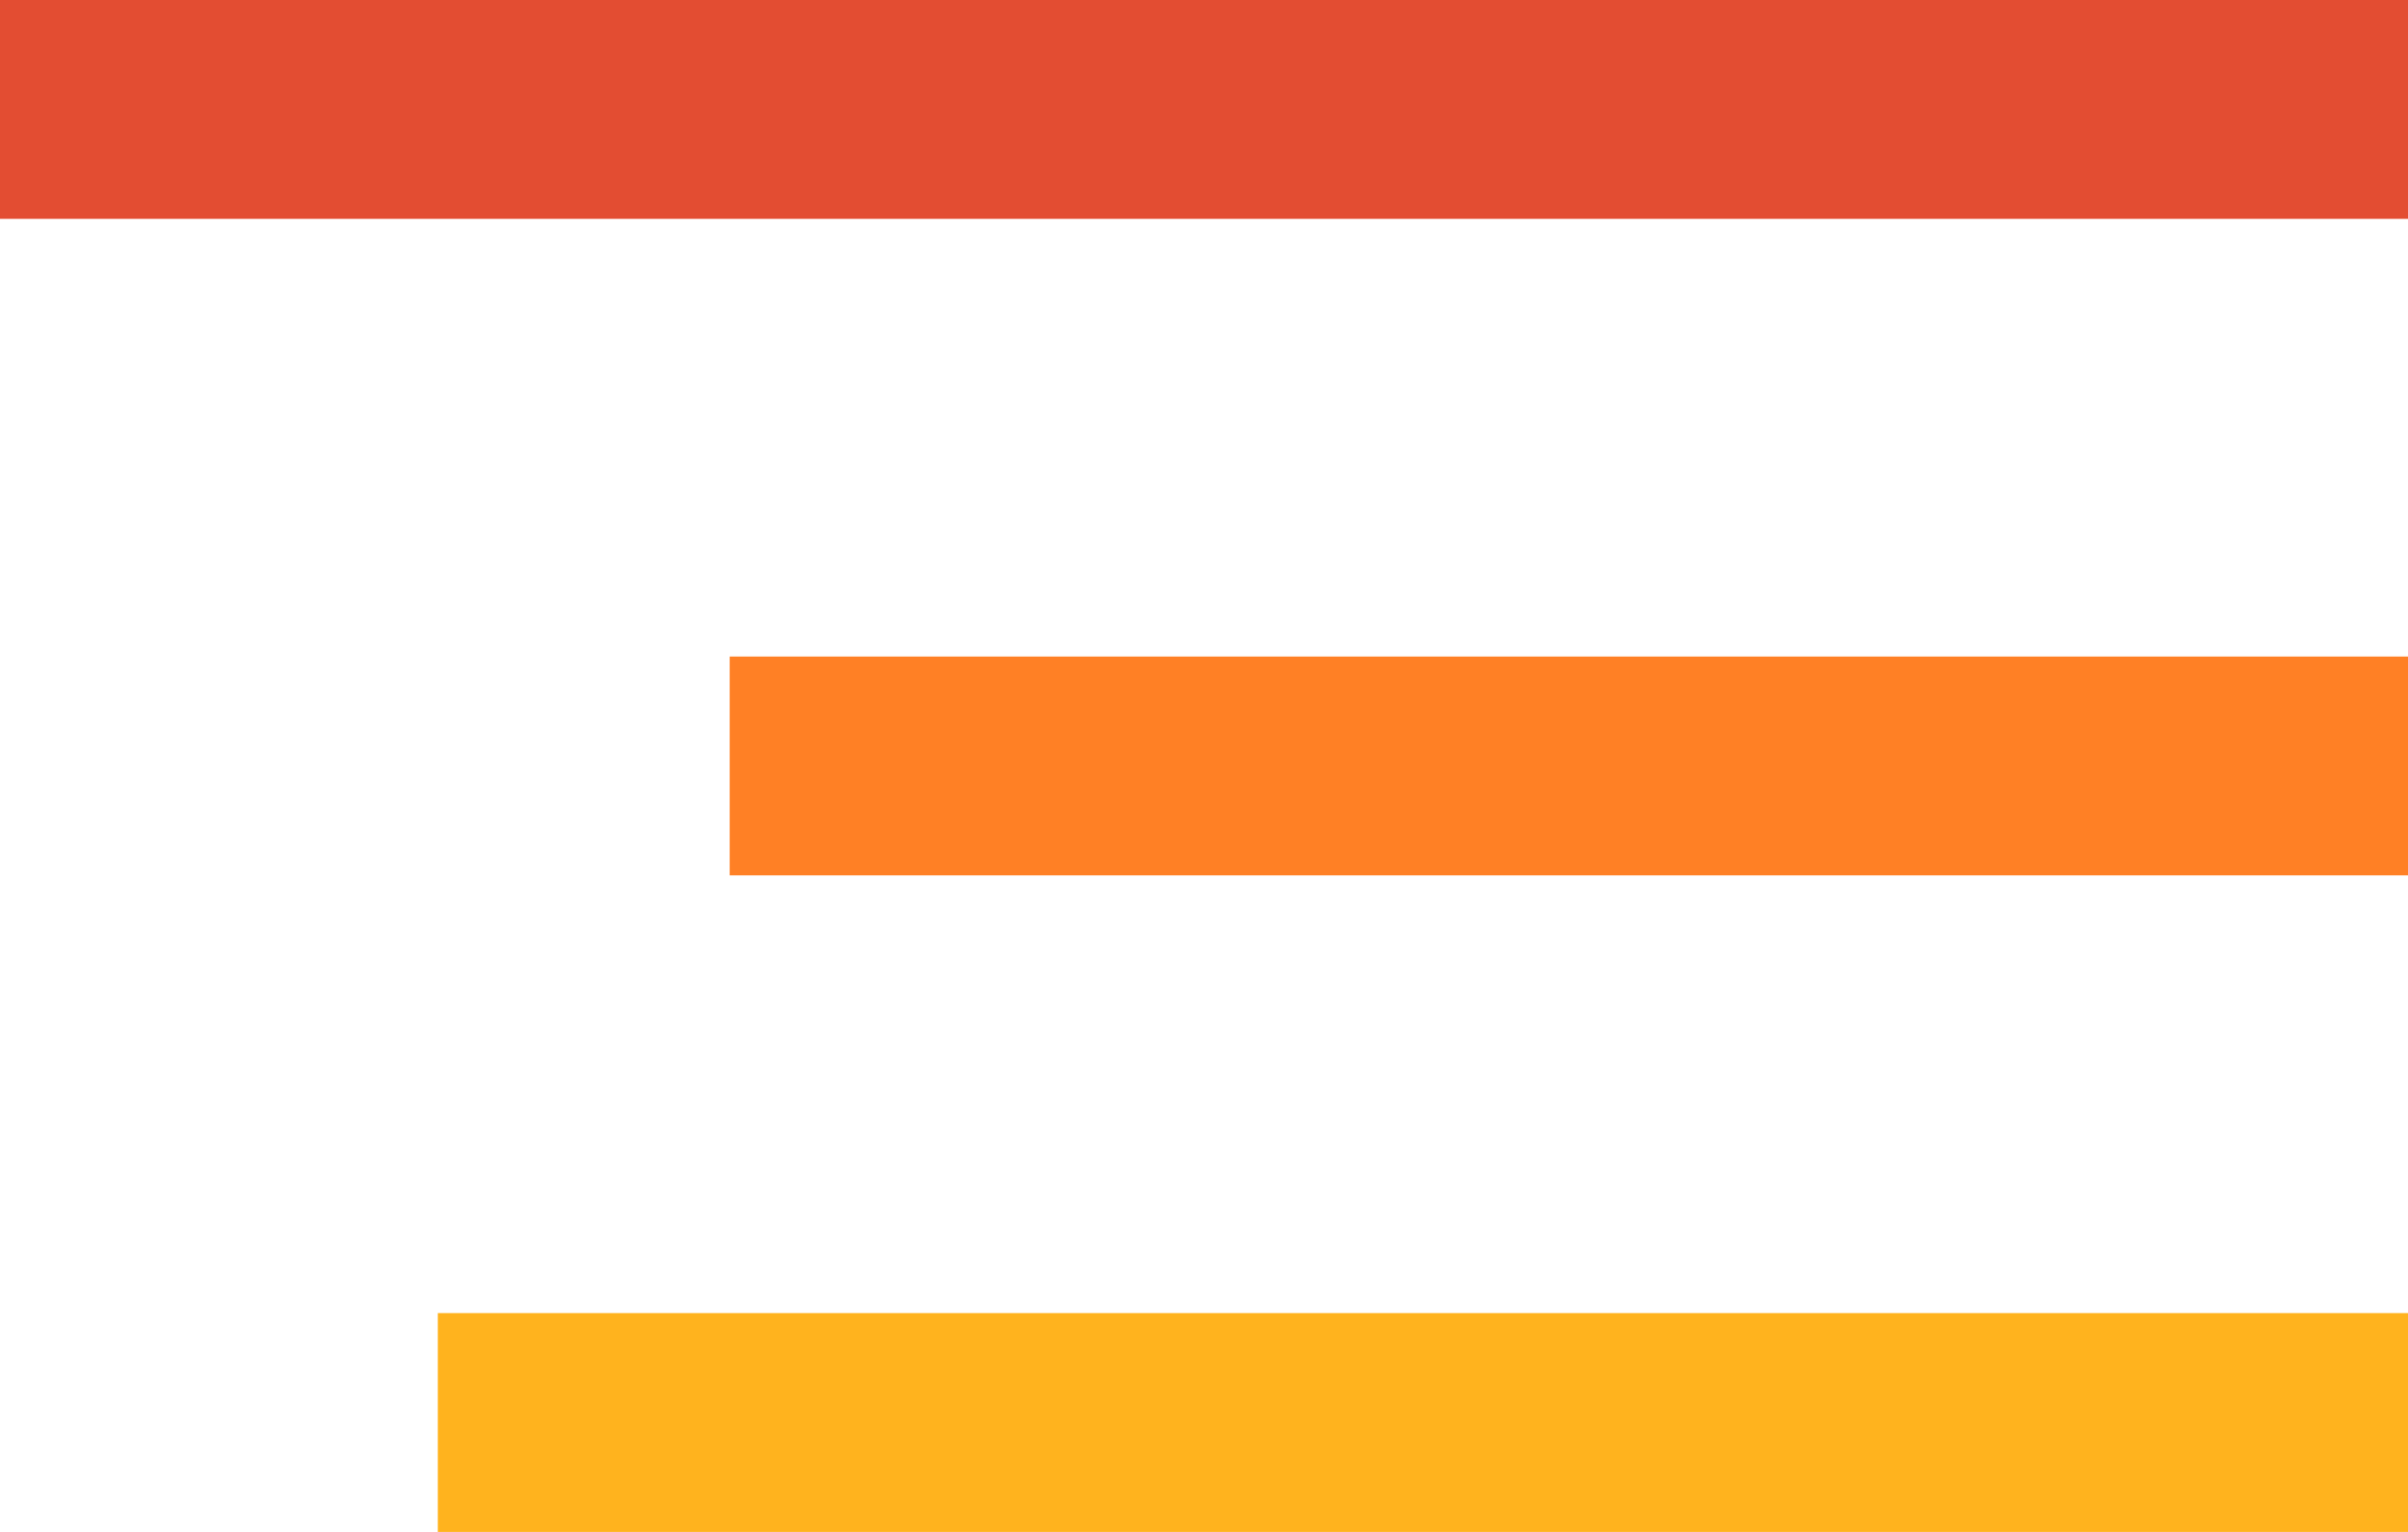
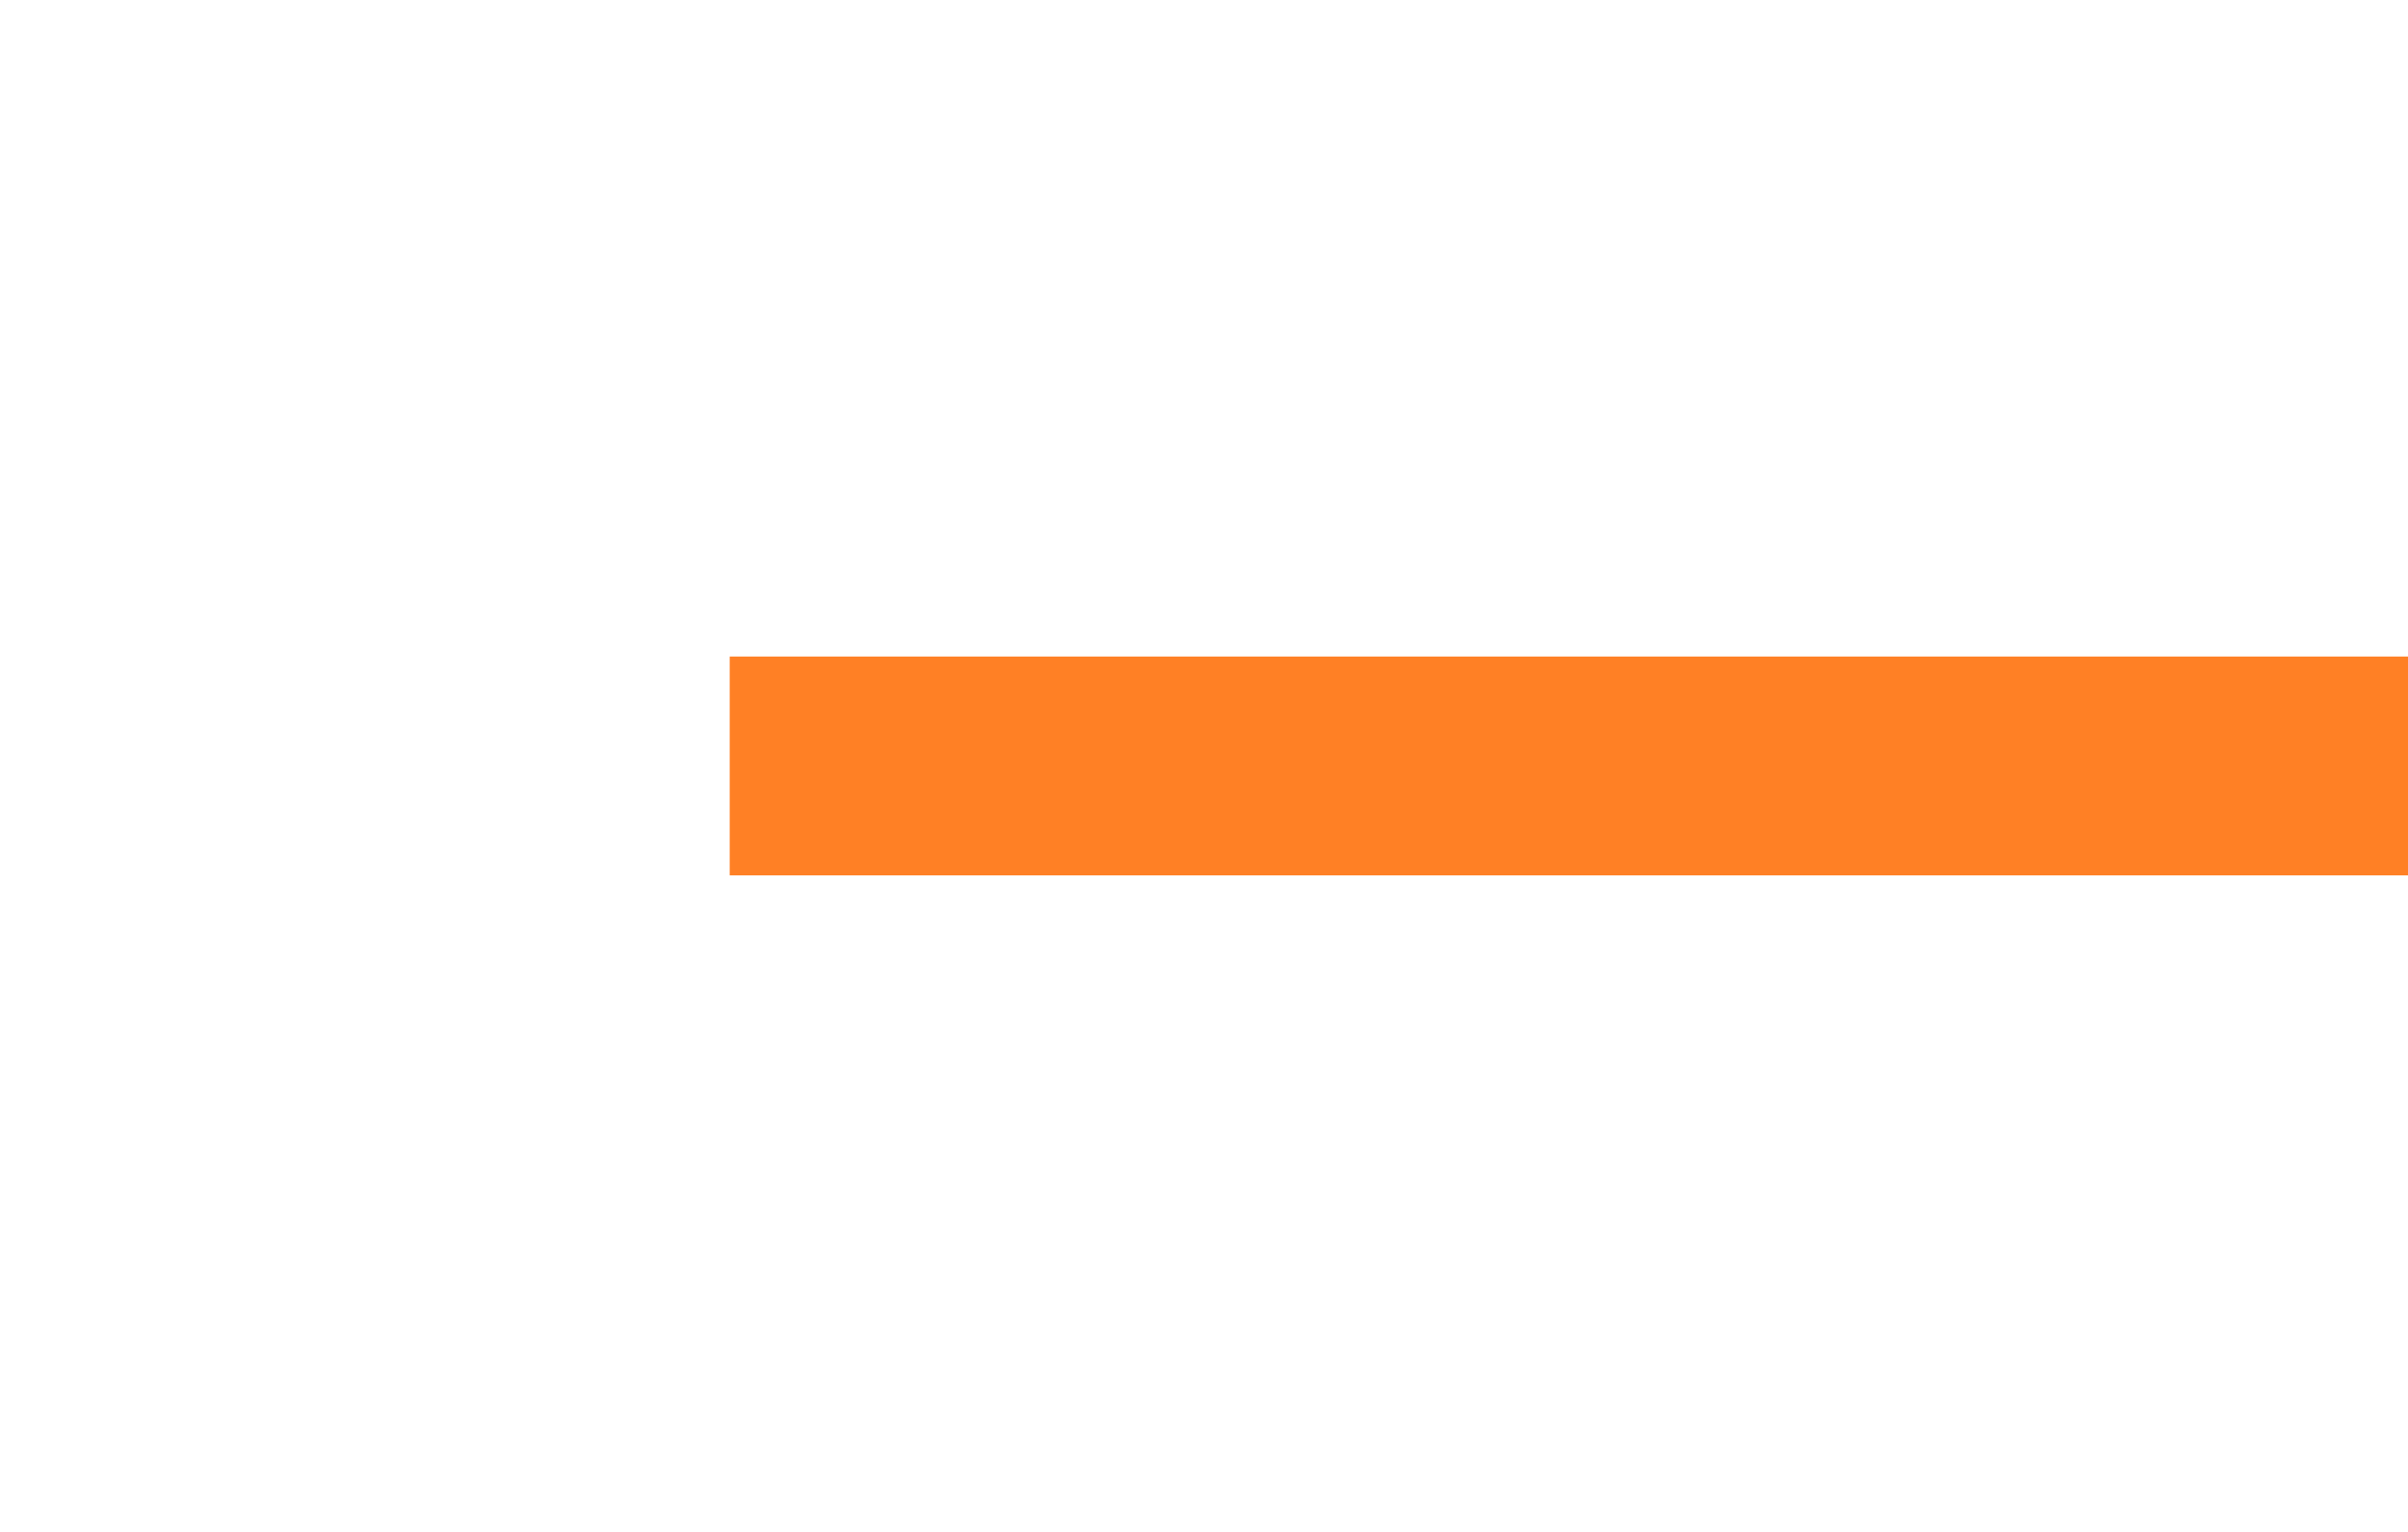
<svg xmlns="http://www.w3.org/2000/svg" width="33" height="21" viewBox="0 0 33 21" fill="none">
-   <rect width="33" height="3" fill="#E34D32" />
  <rect x="10" y="9" width="23" height="3" fill="#FF8025" />
-   <rect x="6" y="18" width="27" height="3" fill="#FFB31E" />
</svg>